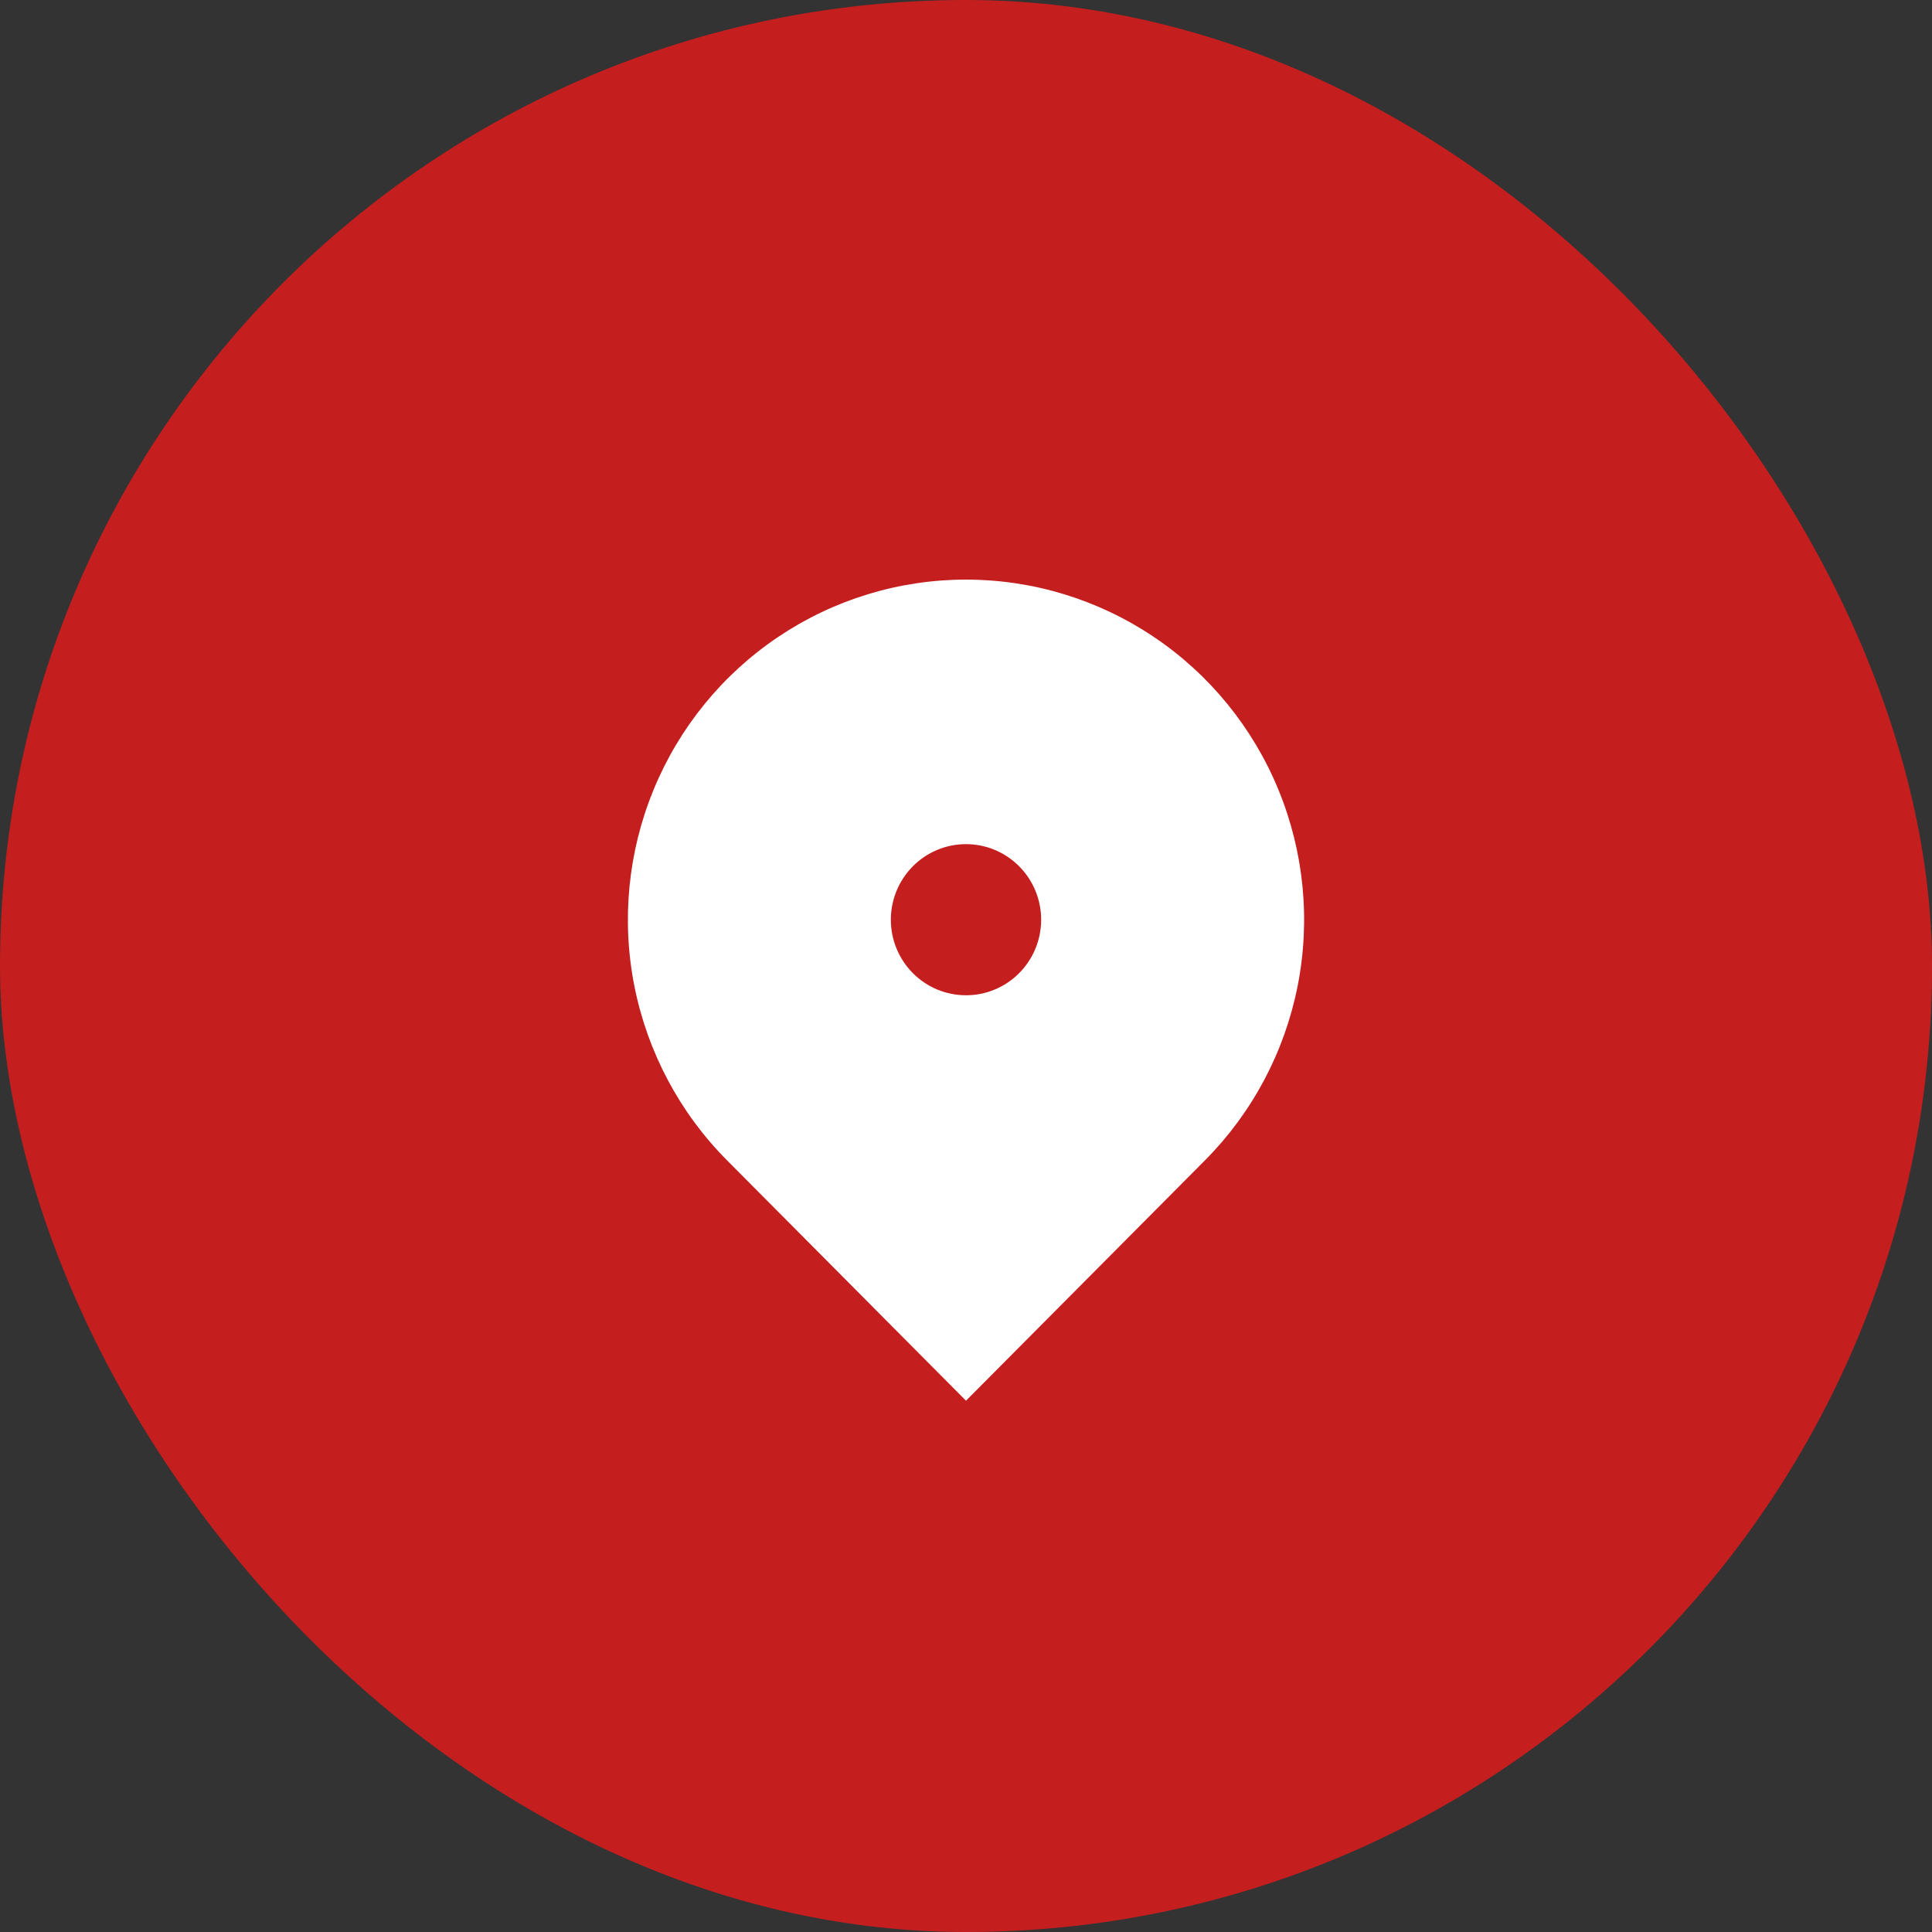
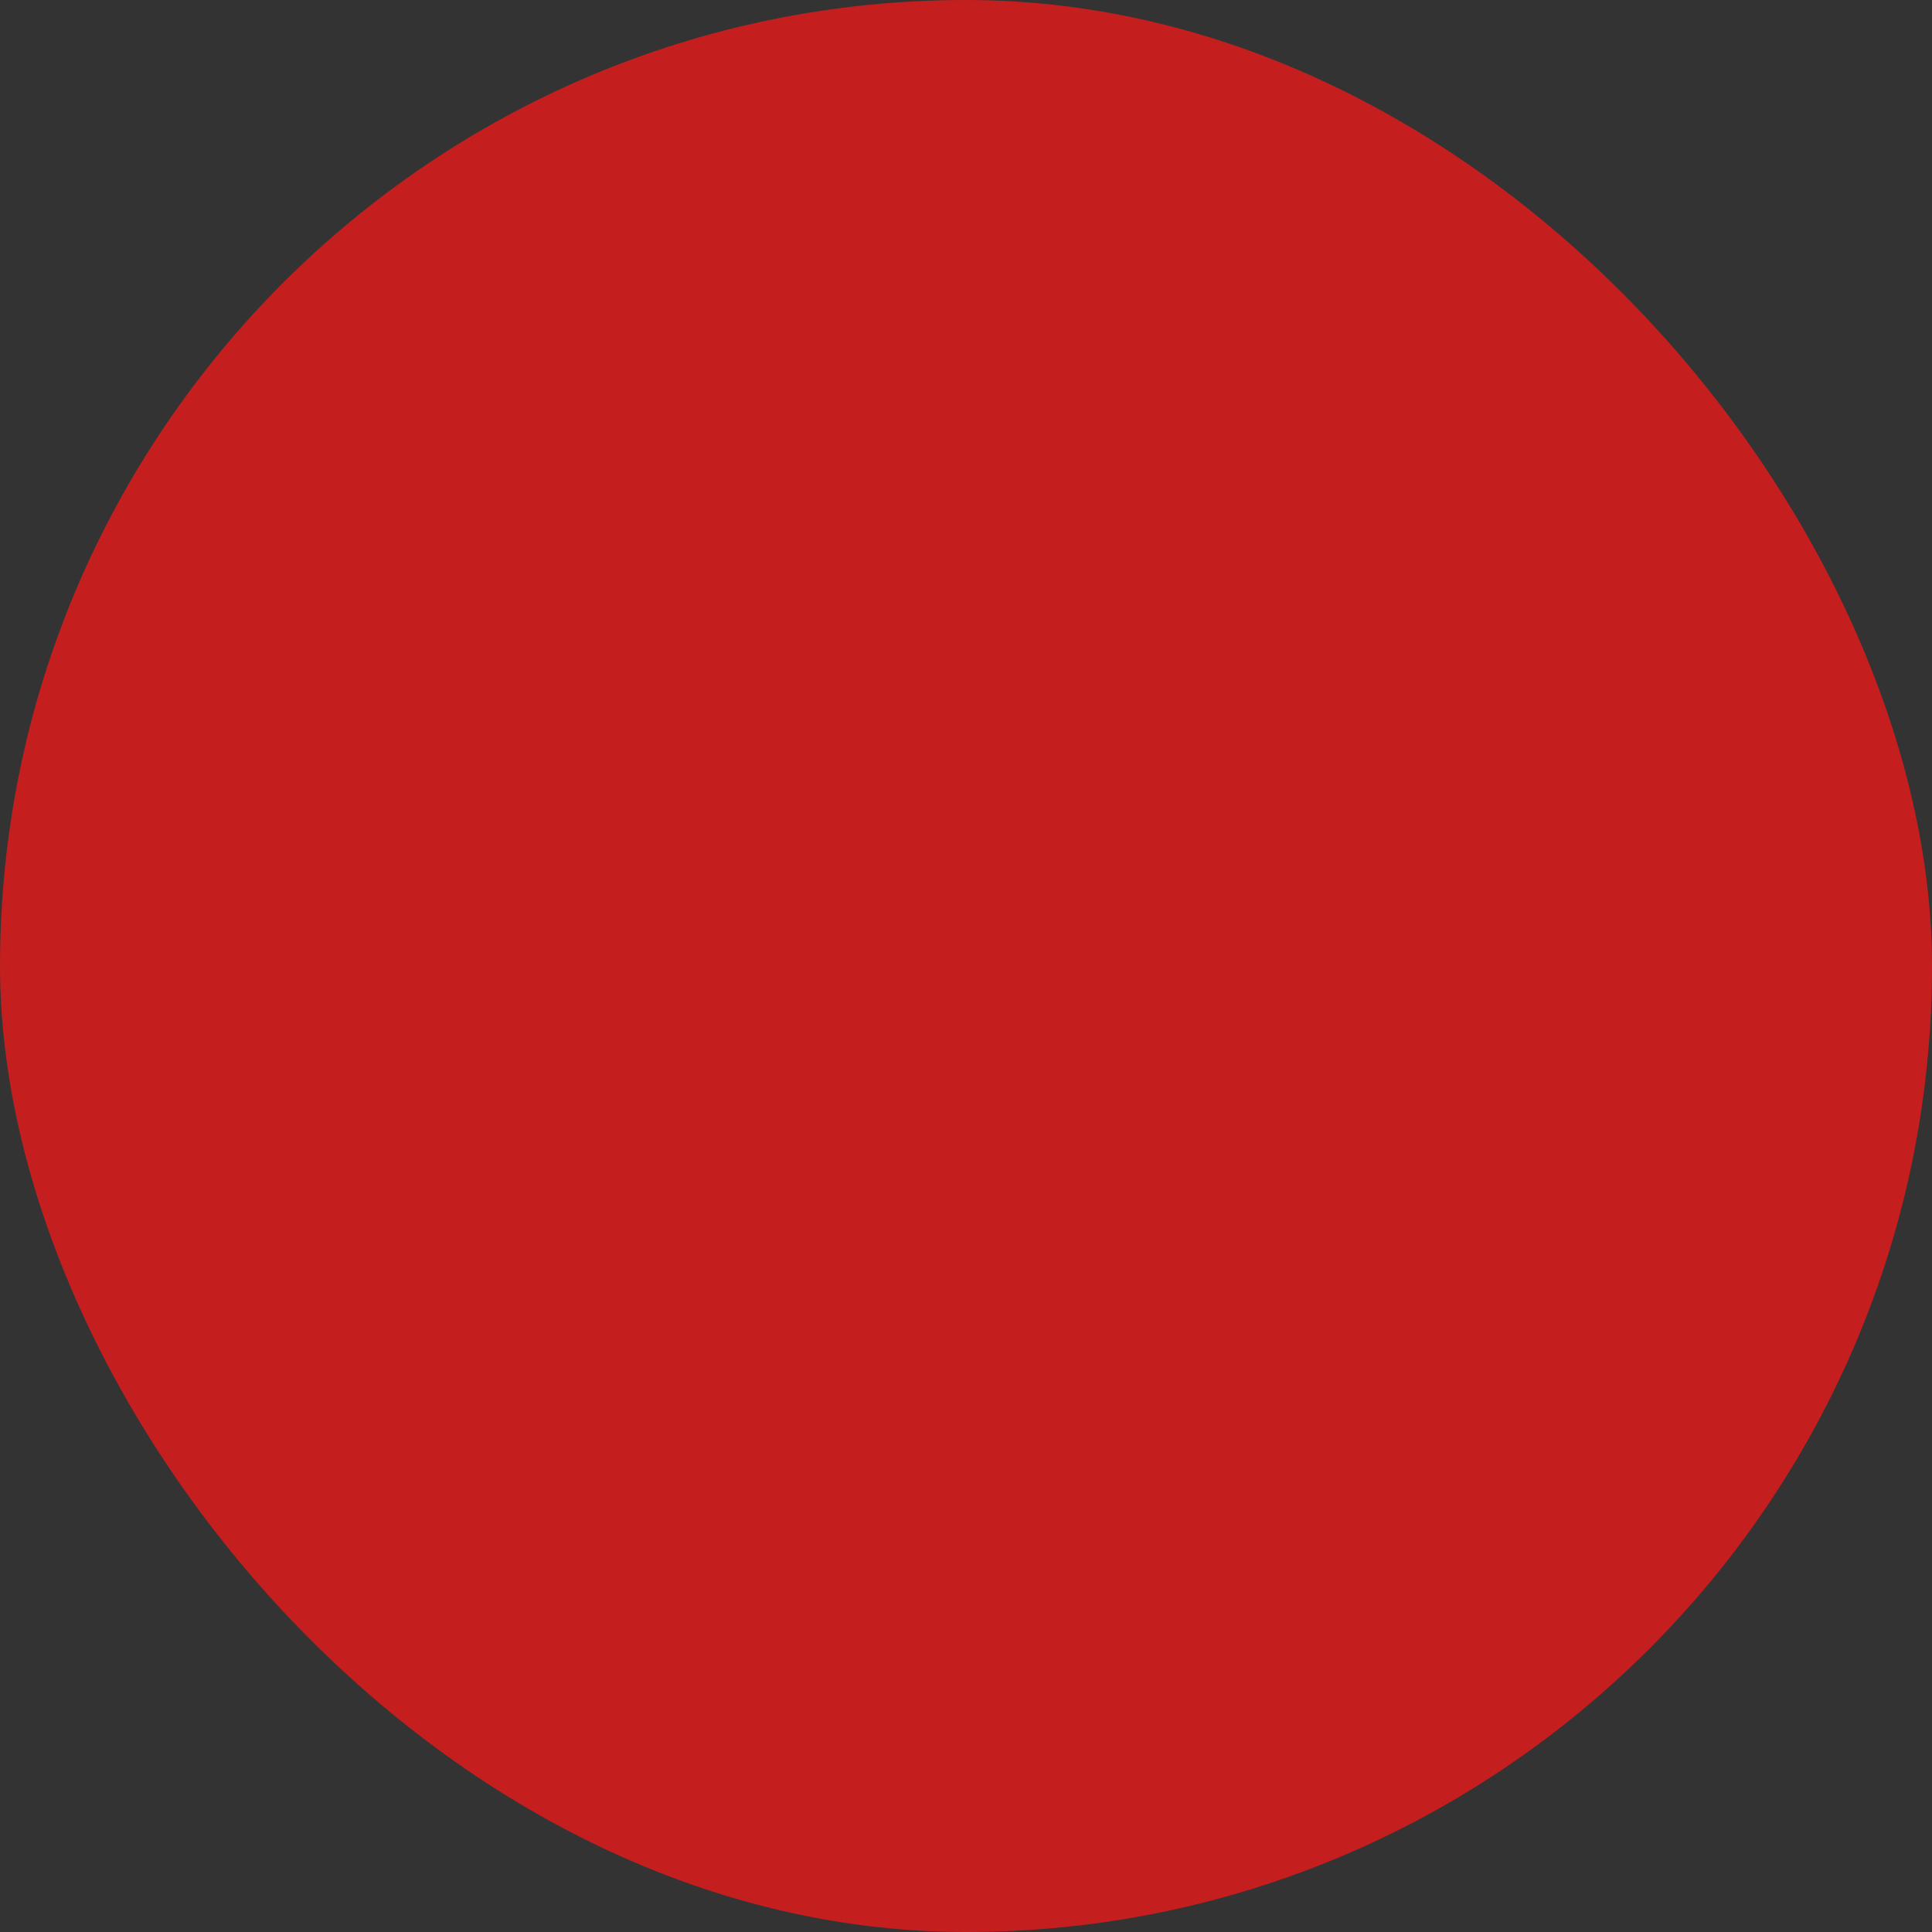
<svg xmlns="http://www.w3.org/2000/svg" width="40" height="40" viewBox="0 0 40 40" fill="none">
  <rect x="0" y="0" width="40" height="40" fill="#333333" stroke="none" />
  <rect width="40" height="40" rx="20" fill="#c51e1f" />
  <g clip-path="url(#clip0_2008_10715)">
-     <path d="M24.95 24.021L20 29L15.05 24.021C14.071 23.036 13.405 21.781 13.134 20.415C12.864 19.049 13.003 17.634 13.533 16.347C14.063 15.06 14.96 13.96 16.111 13.187C17.262 12.413 18.616 12 20 12C21.384 12 22.738 12.413 23.889 13.187C25.04 13.96 25.937 15.06 26.467 16.347C26.997 17.634 27.136 19.049 26.866 20.415C26.595 21.781 25.929 23.036 24.95 24.021ZM20 20.606C20.413 20.606 20.808 20.442 21.1 20.148C21.392 19.855 21.556 19.457 21.556 19.042C21.556 18.627 21.392 18.229 21.1 17.935C20.808 17.642 20.413 17.477 20 17.477C19.587 17.477 19.192 17.642 18.9 17.935C18.608 18.229 18.444 18.627 18.444 19.042C18.444 19.457 18.608 19.855 18.9 20.148C19.192 20.442 19.587 20.606 20 20.606Z" fill="white" />
+     <path d="M24.95 24.021L20 29L15.05 24.021C14.071 23.036 13.405 21.781 13.134 20.415C12.864 19.049 13.003 17.634 13.533 16.347C17.262 12.413 18.616 12 20 12C21.384 12 22.738 12.413 23.889 13.187C25.04 13.96 25.937 15.06 26.467 16.347C26.997 17.634 27.136 19.049 26.866 20.415C26.595 21.781 25.929 23.036 24.95 24.021ZM20 20.606C20.413 20.606 20.808 20.442 21.1 20.148C21.392 19.855 21.556 19.457 21.556 19.042C21.556 18.627 21.392 18.229 21.1 17.935C20.808 17.642 20.413 17.477 20 17.477C19.587 17.477 19.192 17.642 18.9 17.935C18.608 18.229 18.444 18.627 18.444 19.042C18.444 19.457 18.608 19.855 18.9 20.148C19.192 20.442 19.587 20.606 20 20.606Z" fill="white" />
  </g>
  <defs>
    <clipPath id="clip0_2008_10715">
-       <rect width="24" height="24" fill="white" transform="translate(8 8)" />
-     </clipPath>
+       </clipPath>
  </defs>
</svg>